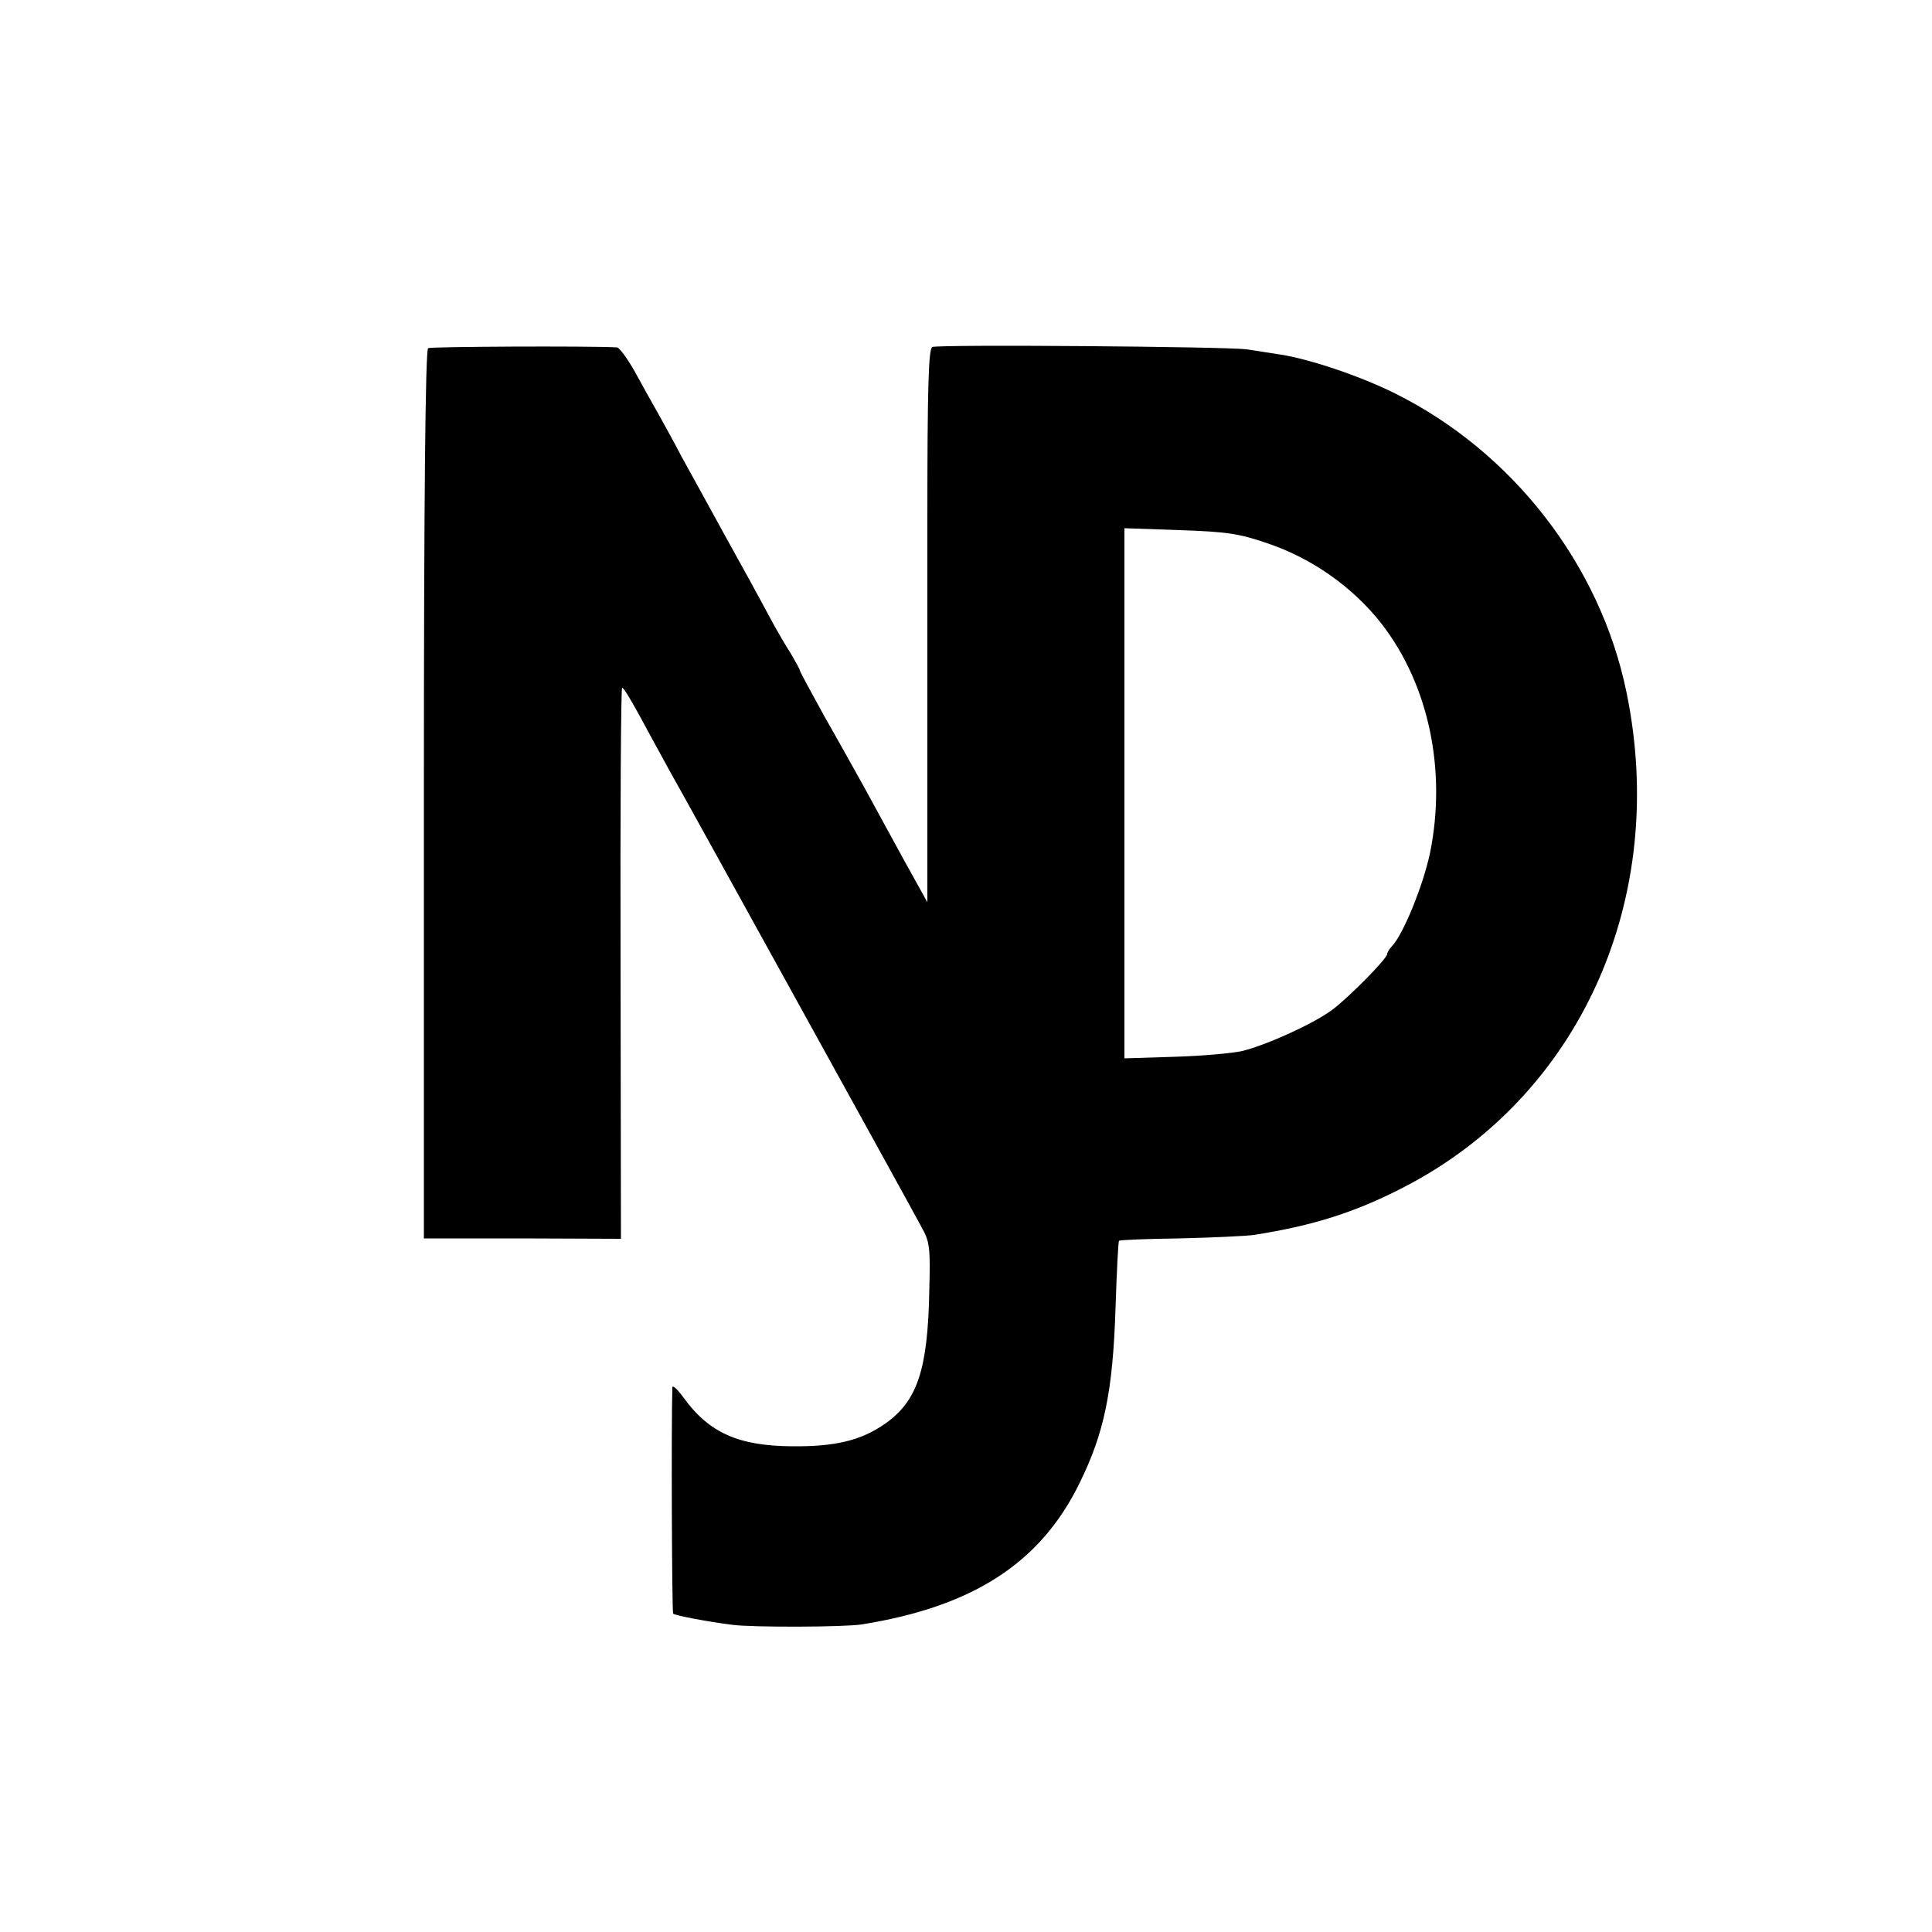
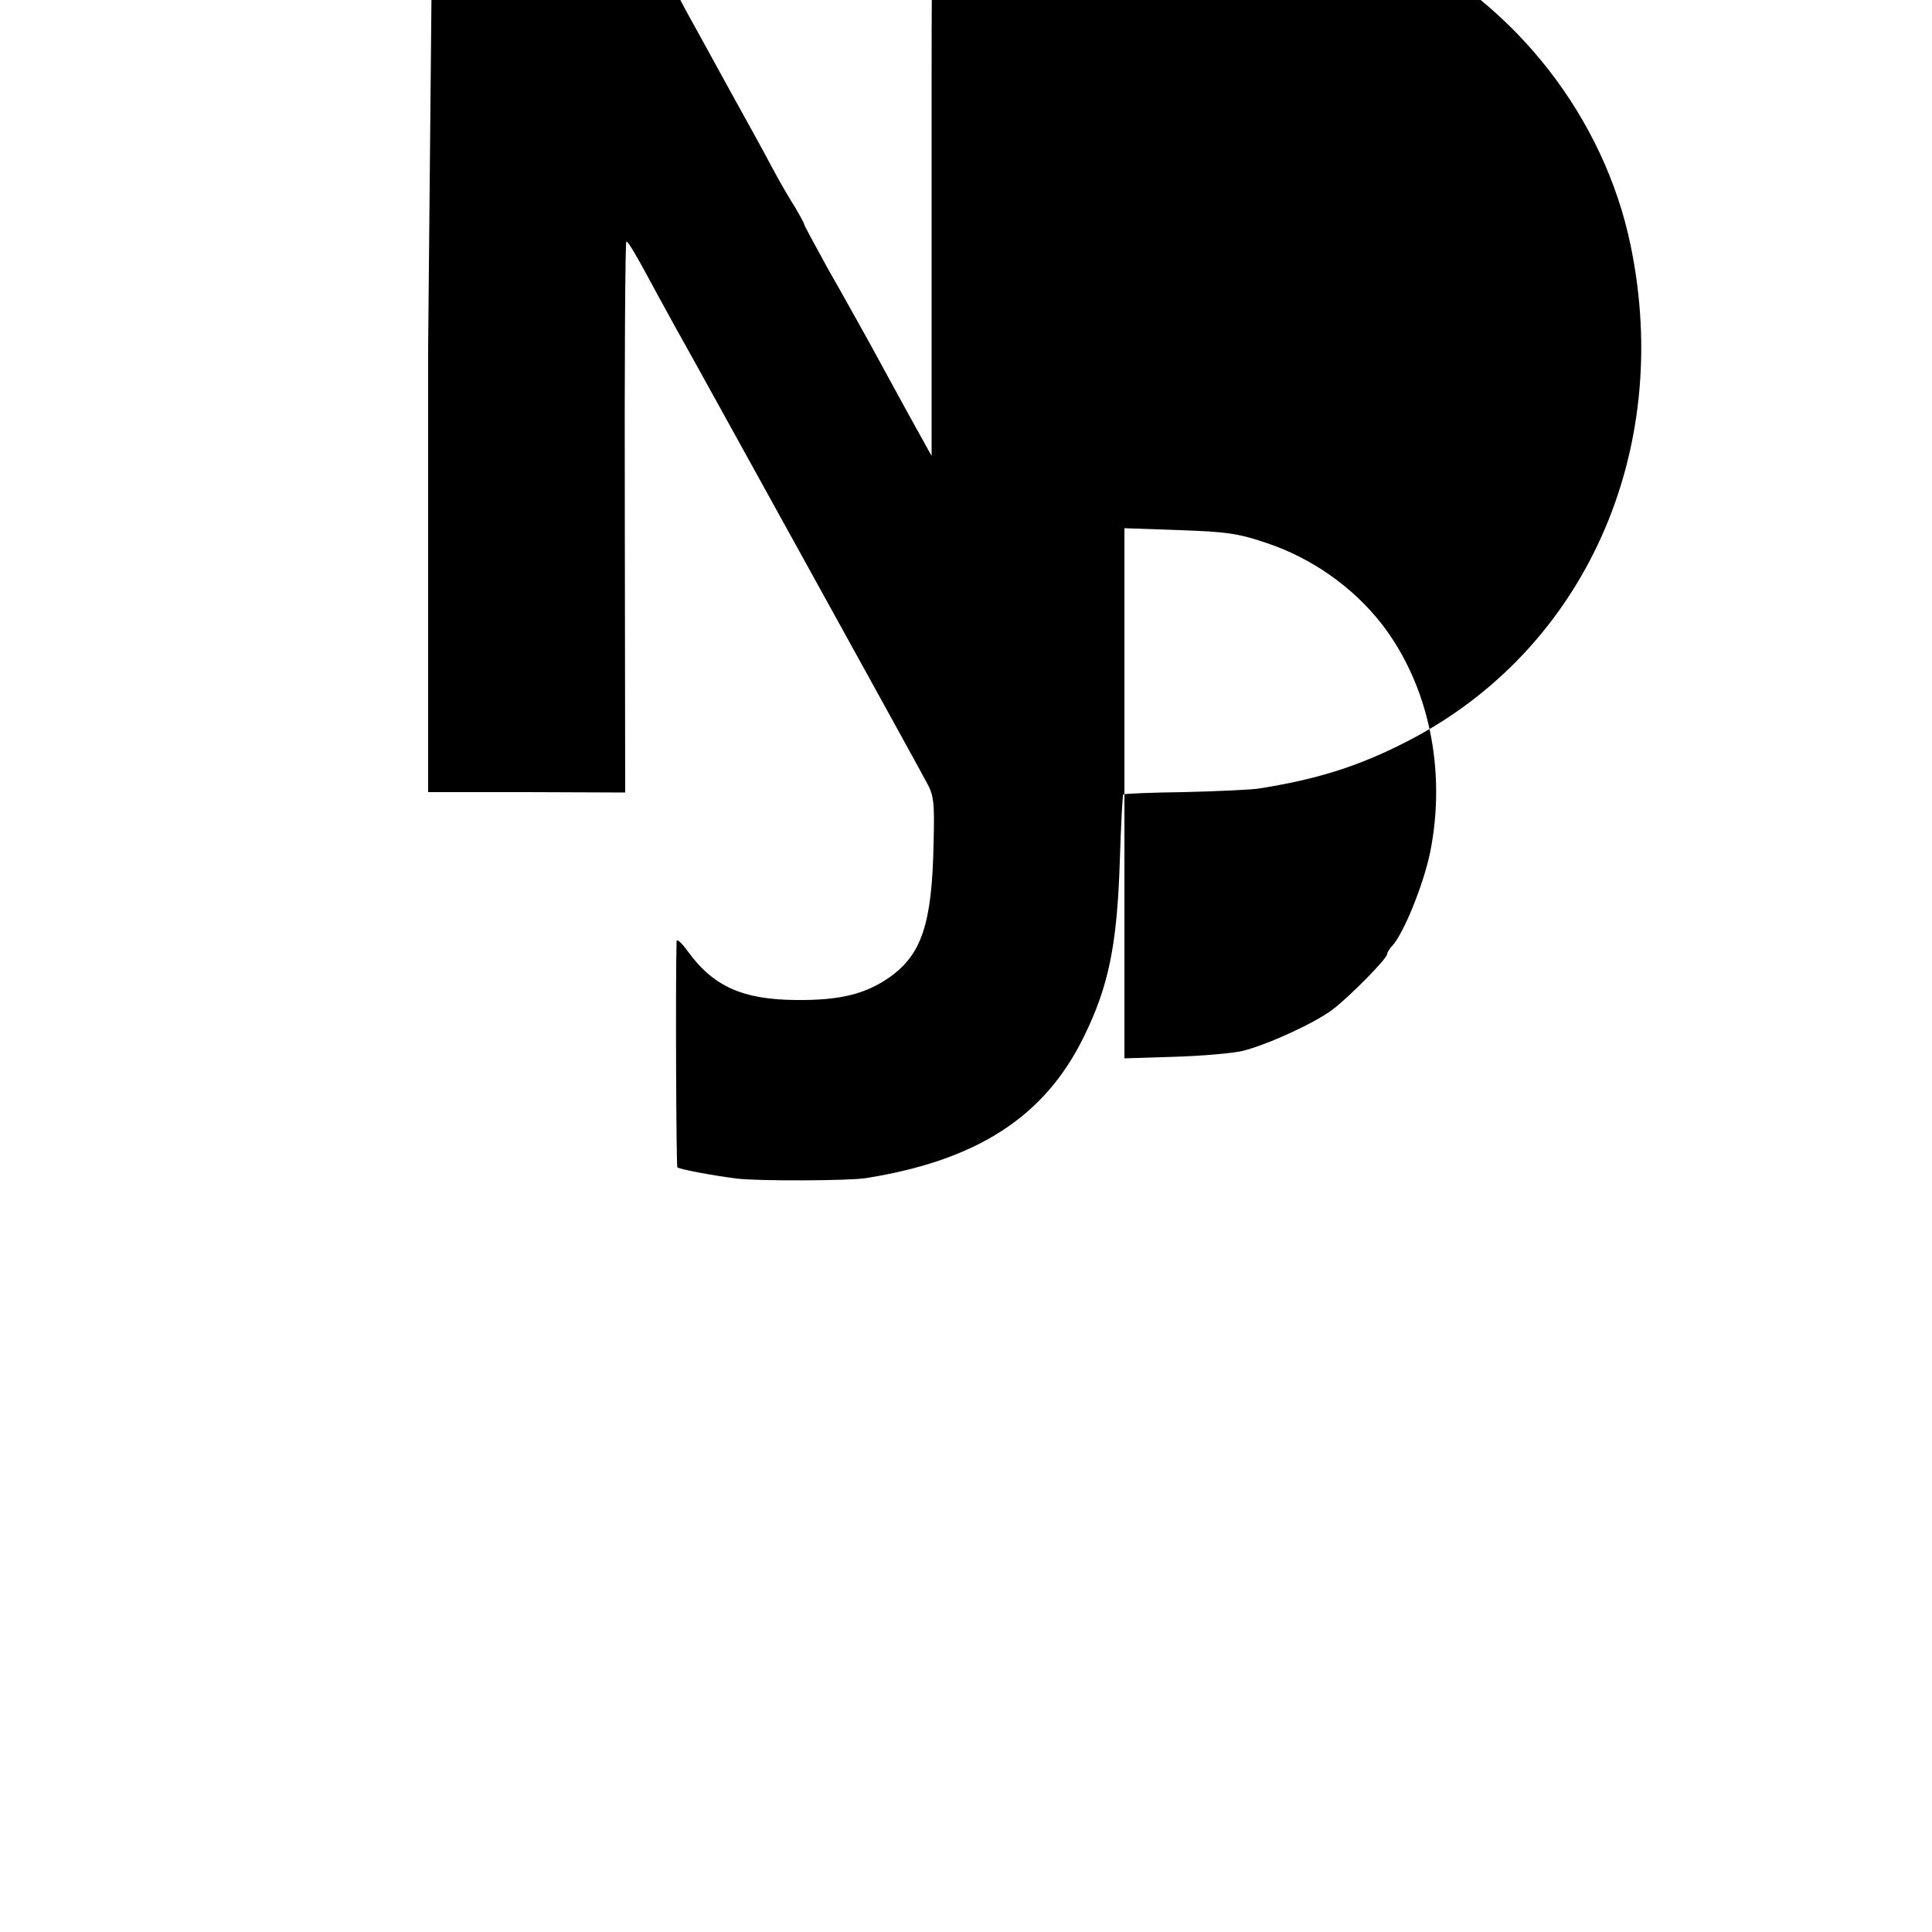
<svg xmlns="http://www.w3.org/2000/svg" version="1.0" width="500pt" height="500pt" viewBox="0 0 500 500" preserveAspectRatio="xMidYMid meet">
  <g transform="translate(0,500) scale(0.1,-0.1)" fill="#000000" stroke="none">
-     <path d="M1108 4099 c-7 -5 -11 -380 -11 -1155 l0 -1149 255 0 255 -1 -1 713 c-1 392 1 713 4 713 5 0 25 -34 82 -140 20 -36 44 -81 55 -100 11 -19 154 -278 318 -575 164 -297 308 -558 320 -581 21 -37 23 -52 20 -165 -4 -205 -31 -285 -115 -344 -62 -43 -128 -59 -240 -58 -139 1 -215 35 -281 126 -16 22 -29 34 -29 26 -3 -102 -1 -581 2 -585 5 -5 90 -21 153 -29 54 -7 291 -6 335 1 288 46 463 159 564 366 64 130 86 237 93 453 3 94 7 172 9 174 2 2 73 5 156 6 84 2 171 6 193 9 153 24 261 58 387 123 457 235 688 748 577 1283 -68 329 -295 621 -599 772 -90 45 -224 90 -300 101 -19 3 -57 9 -84 13 -53 7 -793 13 -813 6 -10 -3 -13 -103 -13 -446 0 -242 0 -565 0 -716 l0 -275 -61 110 c-33 61 -79 144 -101 185 -23 41 -70 126 -105 187 -34 62 -63 115 -63 118 0 3 -11 22 -23 43 -13 20 -40 66 -59 102 -19 36 -70 129 -114 208 -43 79 -93 169 -110 200 -16 31 -43 80 -58 107 -16 28 -44 78 -63 113 -19 34 -40 62 -46 63 -78 4 -482 2 -489 -2z m2169 -504 c118 -39 225 -115 299 -210 122 -158 168 -379 125 -592 -18 -85 -69 -210 -98 -241 -7 -7 -13 -17 -13 -21 0 -12 -101 -114 -143 -145 -49 -36 -168 -90 -232 -106 -27 -6 -107 -13 -177 -15 l-128 -4 0 686 0 686 143 -5 c121 -4 154 -9 224 -33z" />
+     <path d="M1108 4099 l0 -1149 255 0 255 -1 -1 713 c-1 392 1 713 4 713 5 0 25 -34 82 -140 20 -36 44 -81 55 -100 11 -19 154 -278 318 -575 164 -297 308 -558 320 -581 21 -37 23 -52 20 -165 -4 -205 -31 -285 -115 -344 -62 -43 -128 -59 -240 -58 -139 1 -215 35 -281 126 -16 22 -29 34 -29 26 -3 -102 -1 -581 2 -585 5 -5 90 -21 153 -29 54 -7 291 -6 335 1 288 46 463 159 564 366 64 130 86 237 93 453 3 94 7 172 9 174 2 2 73 5 156 6 84 2 171 6 193 9 153 24 261 58 387 123 457 235 688 748 577 1283 -68 329 -295 621 -599 772 -90 45 -224 90 -300 101 -19 3 -57 9 -84 13 -53 7 -793 13 -813 6 -10 -3 -13 -103 -13 -446 0 -242 0 -565 0 -716 l0 -275 -61 110 c-33 61 -79 144 -101 185 -23 41 -70 126 -105 187 -34 62 -63 115 -63 118 0 3 -11 22 -23 43 -13 20 -40 66 -59 102 -19 36 -70 129 -114 208 -43 79 -93 169 -110 200 -16 31 -43 80 -58 107 -16 28 -44 78 -63 113 -19 34 -40 62 -46 63 -78 4 -482 2 -489 -2z m2169 -504 c118 -39 225 -115 299 -210 122 -158 168 -379 125 -592 -18 -85 -69 -210 -98 -241 -7 -7 -13 -17 -13 -21 0 -12 -101 -114 -143 -145 -49 -36 -168 -90 -232 -106 -27 -6 -107 -13 -177 -15 l-128 -4 0 686 0 686 143 -5 c121 -4 154 -9 224 -33z" />
  </g>
</svg>